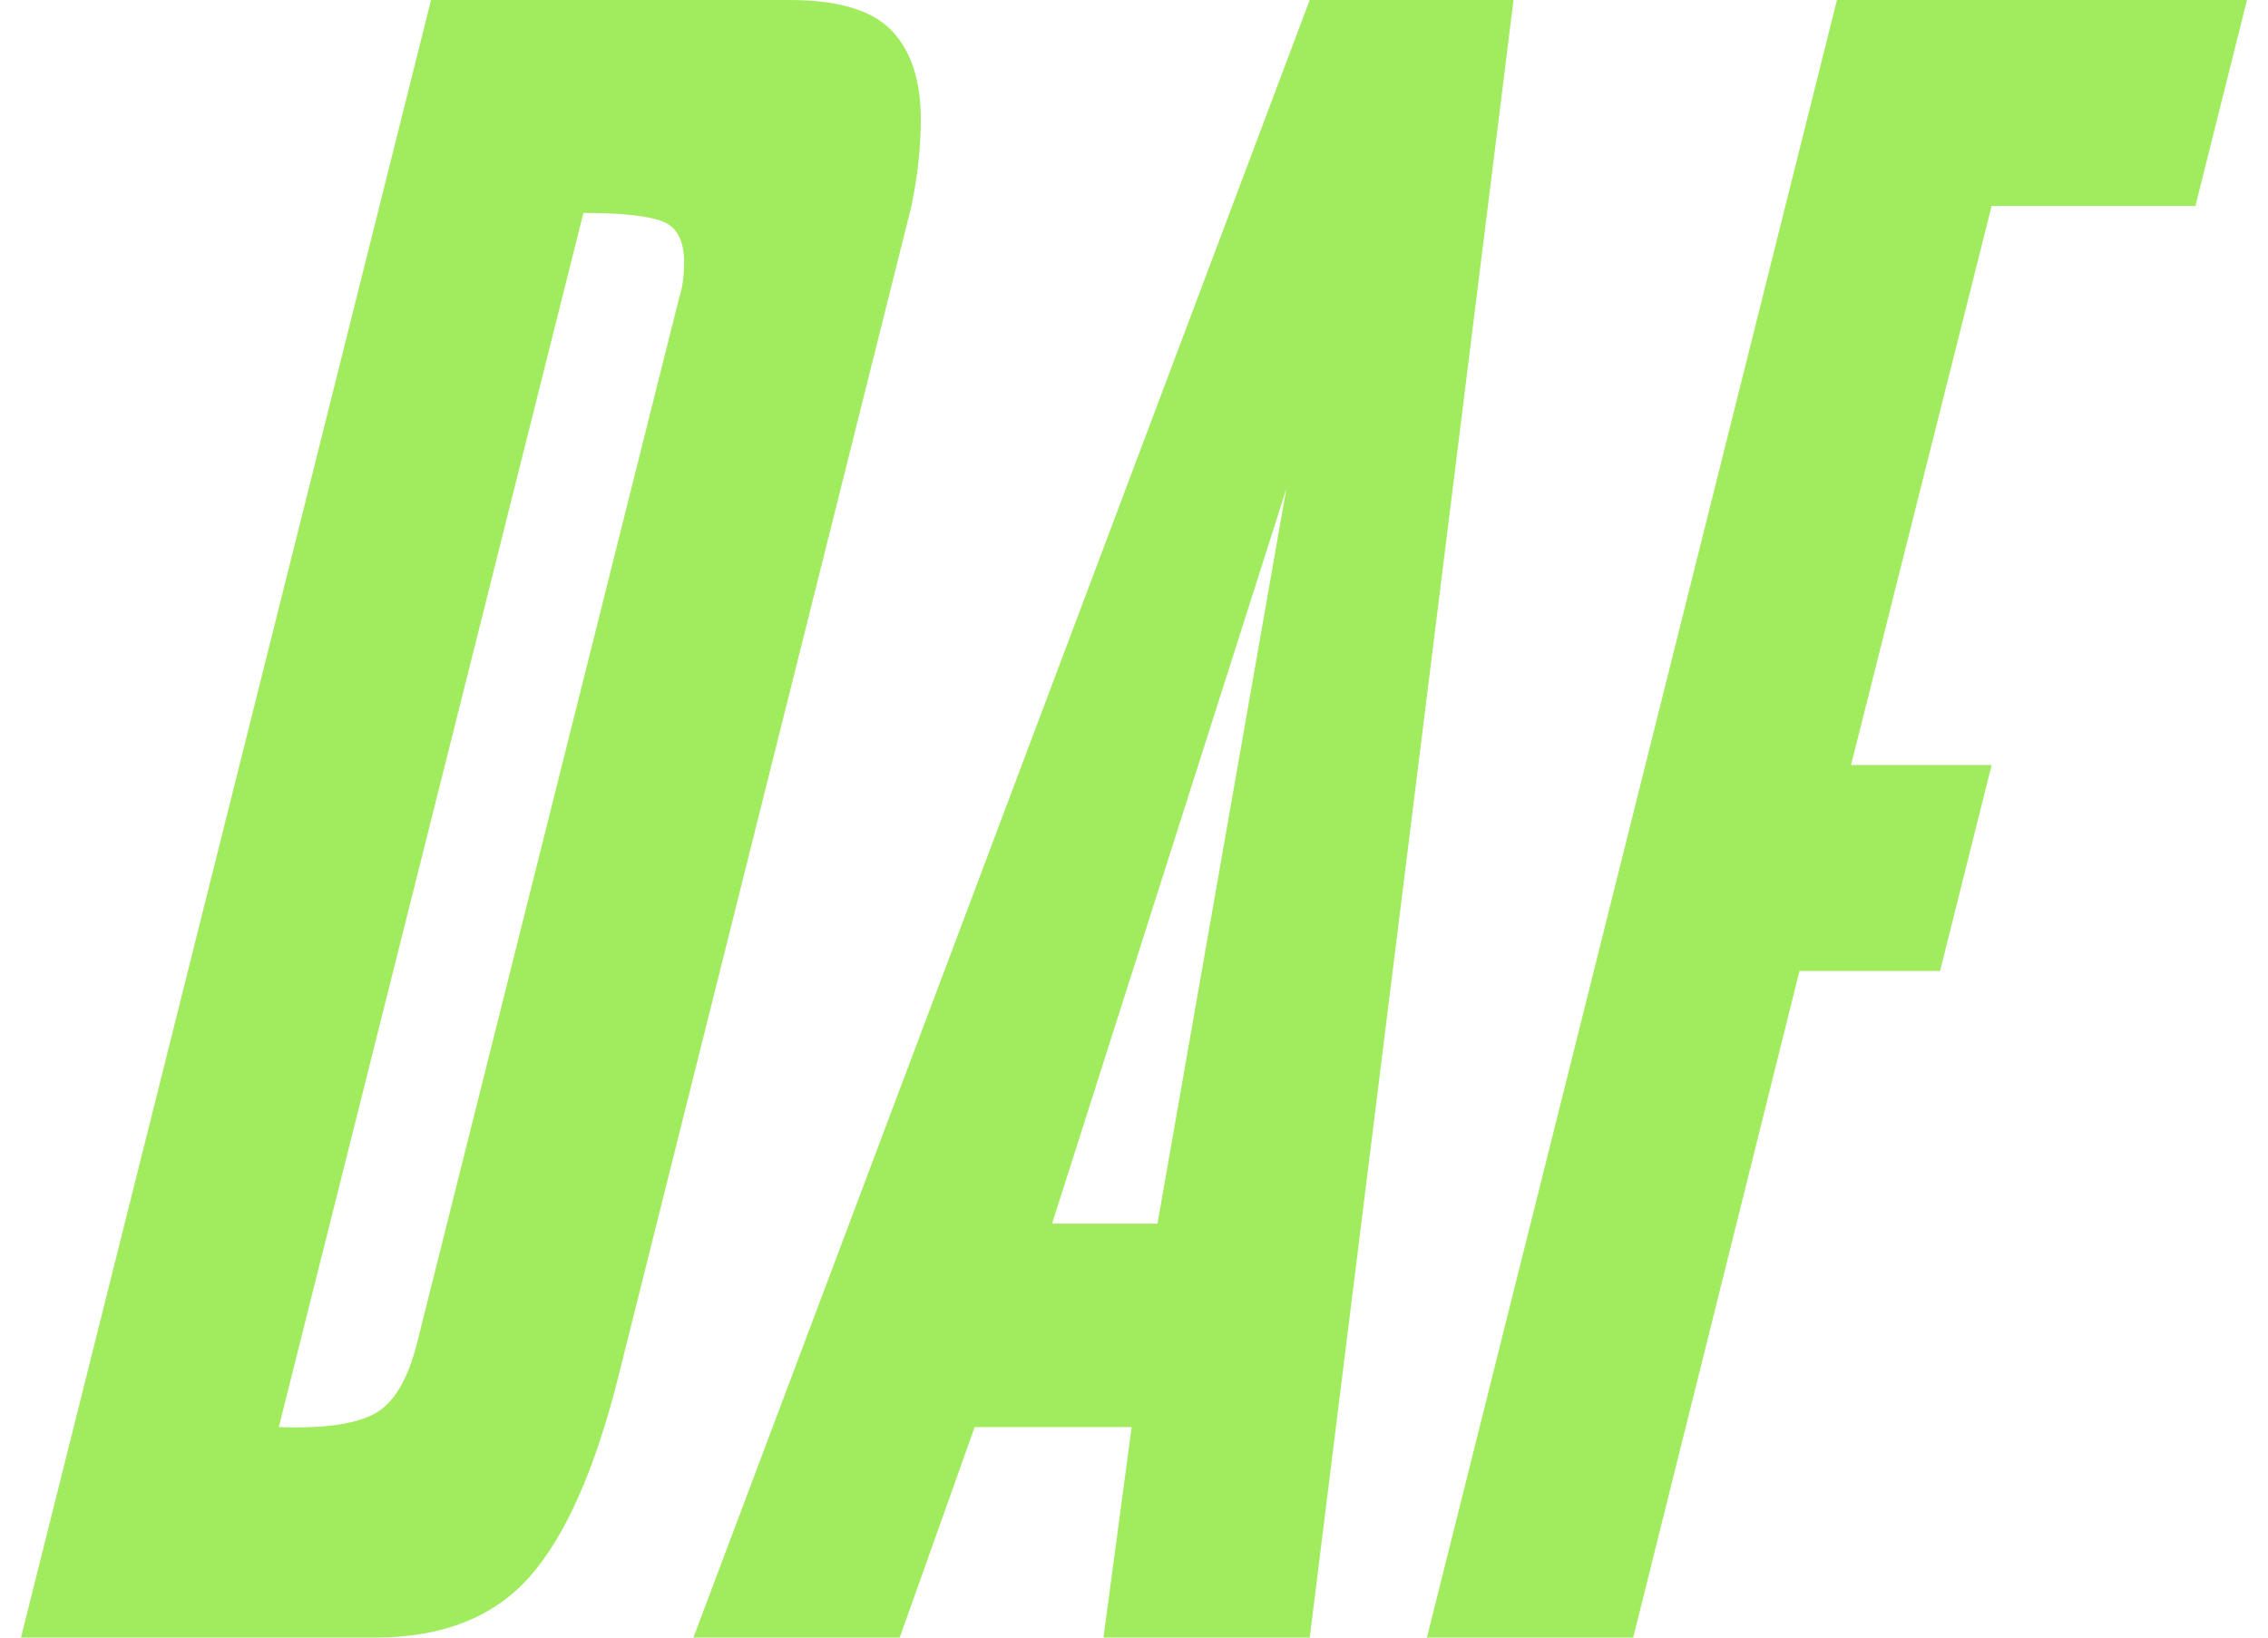
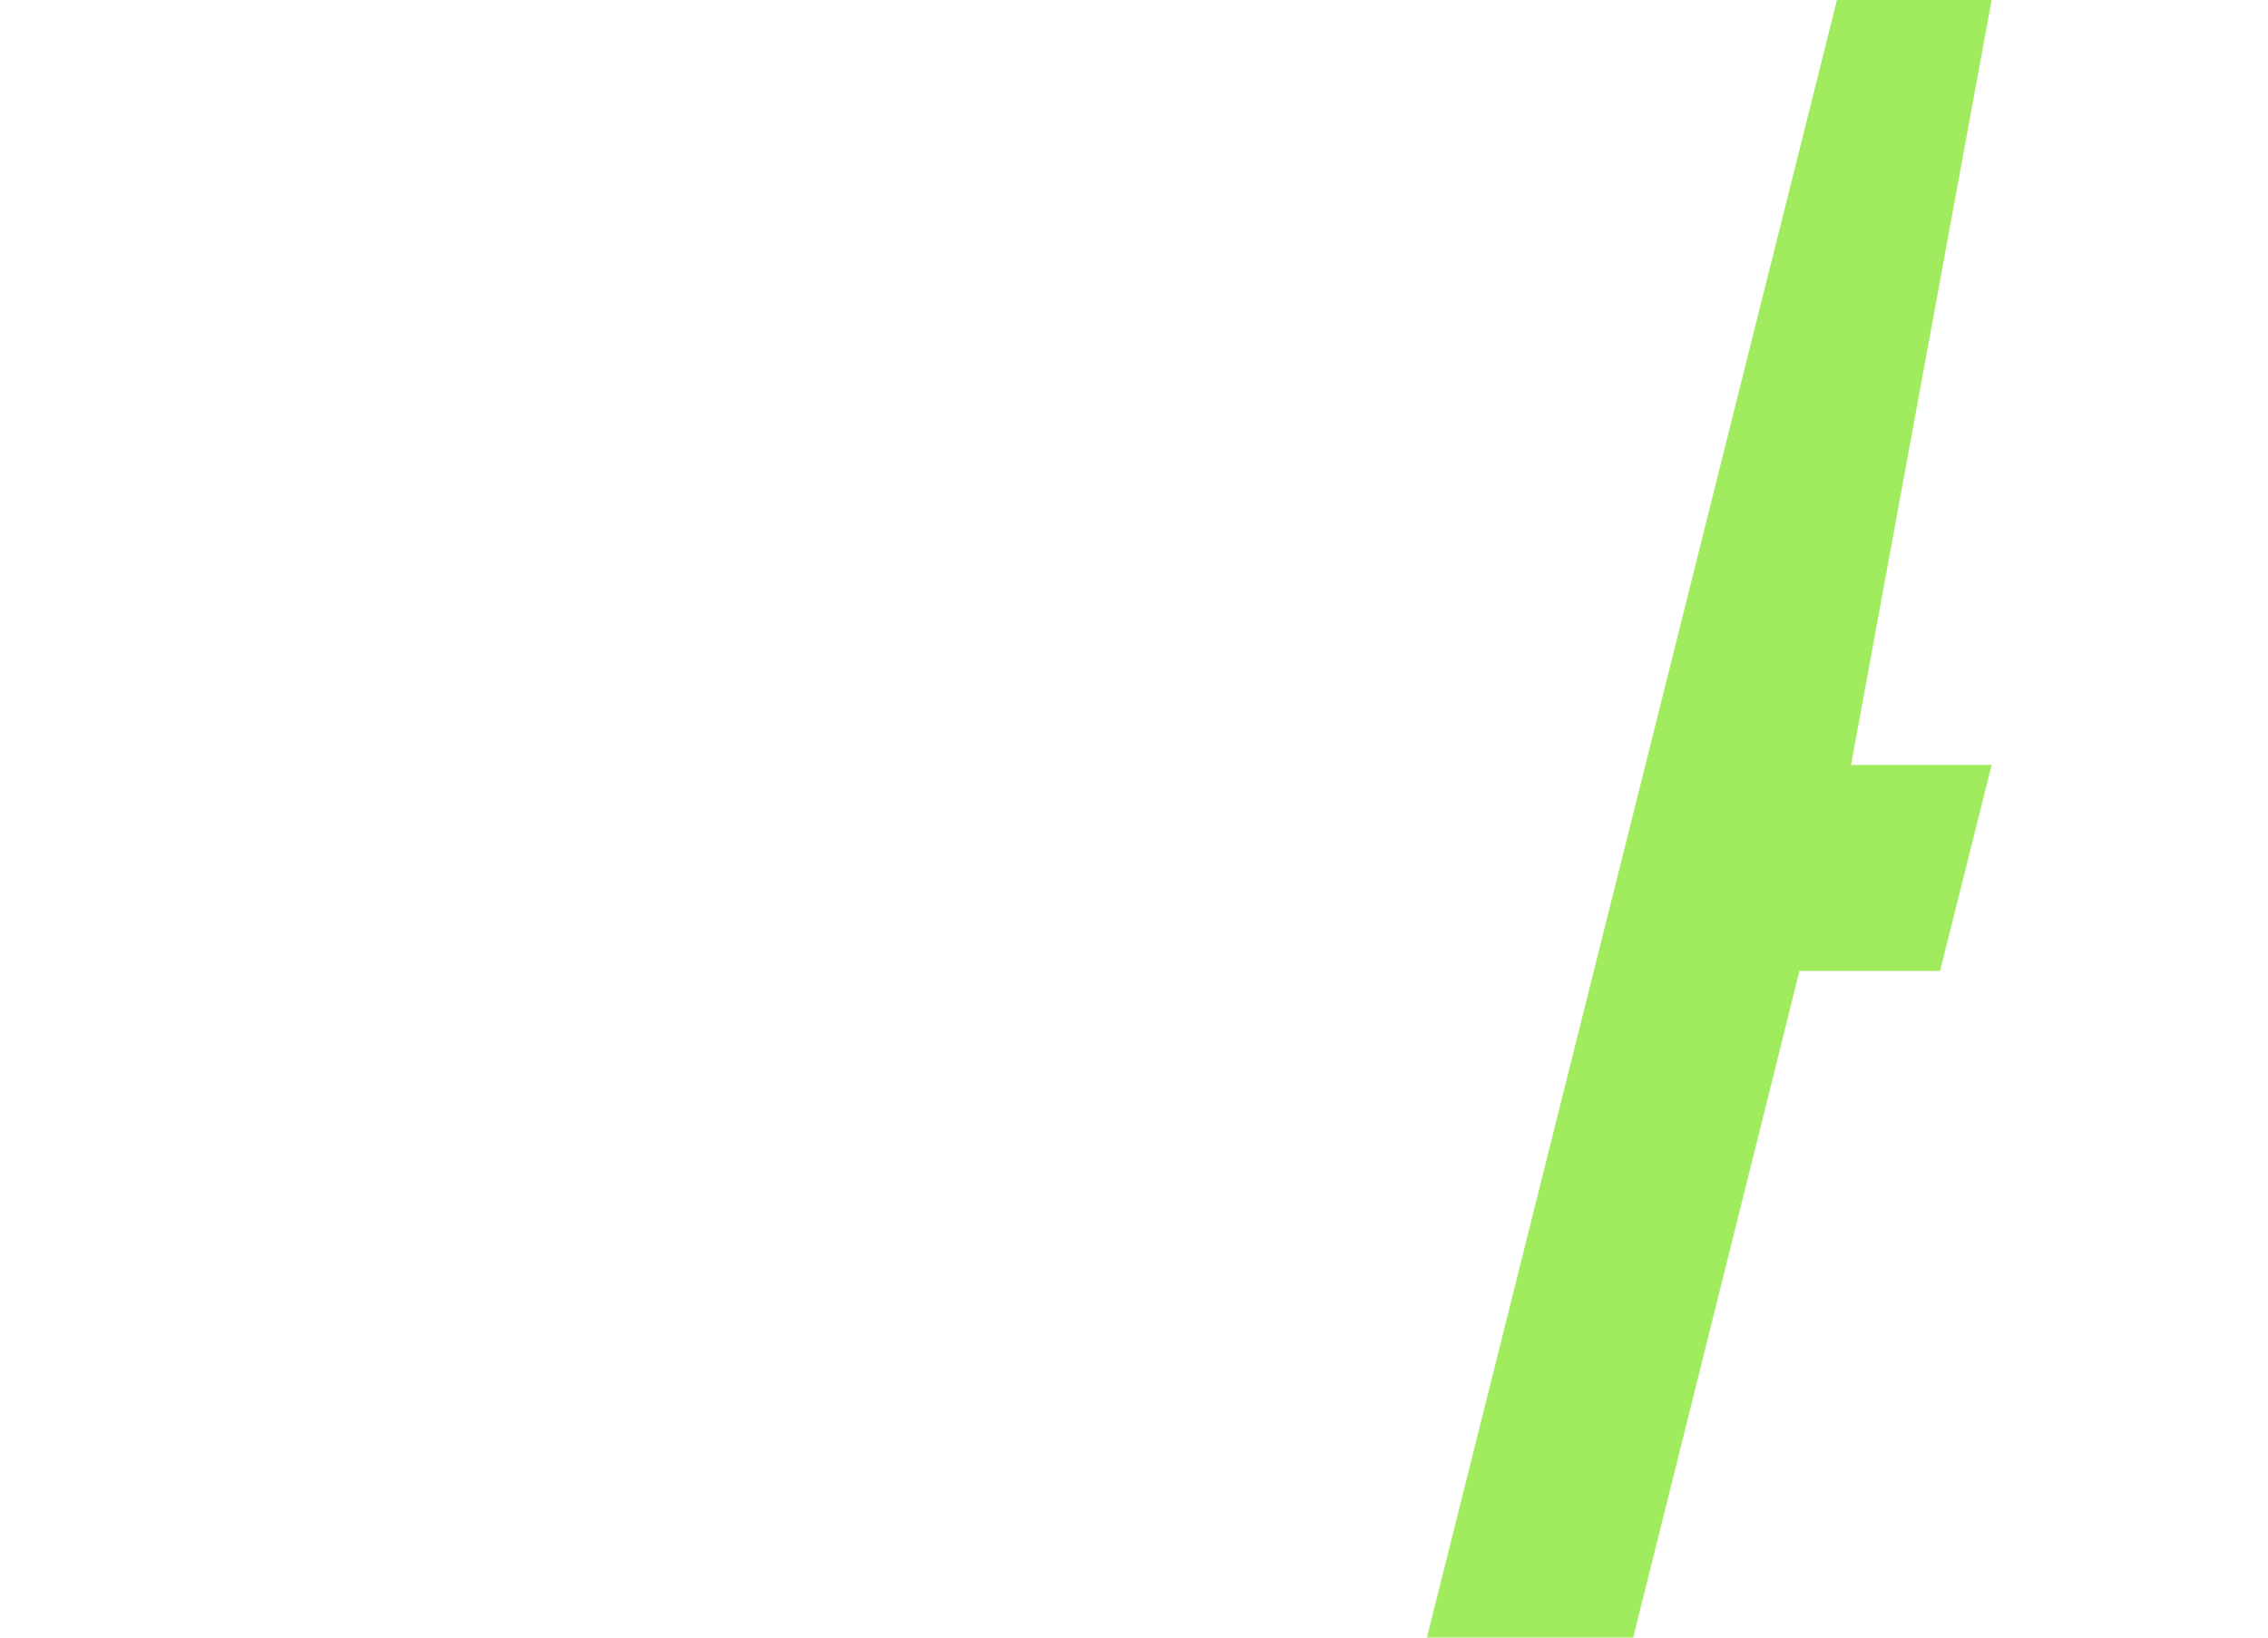
<svg xmlns="http://www.w3.org/2000/svg" width="54" height="39" viewBox="0 0 54 39" fill="none">
-   <path d="M0.5 39L10.263 0H18.798C19.951 0 20.761 0.242 21.226 0.724C21.691 1.206 21.924 1.912 21.924 2.841C21.924 3.511 21.848 4.197 21.701 4.904L14.729 32.761C14.171 34.991 13.464 36.586 12.609 37.552C11.754 38.519 10.526 39 8.926 39H0.5ZM6.638 33.987C7.681 34.024 8.433 33.922 8.898 33.679C9.364 33.437 9.709 32.87 9.931 31.979L16.175 7.076C16.251 6.854 16.288 6.574 16.288 6.239C16.288 5.72 16.11 5.396 15.758 5.266C15.406 5.136 14.784 5.071 13.891 5.071L6.638 33.987Z" fill="#A1EB5F" />
-   <path d="M21.421 39H16.51L31.184 0H36.036L31.184 39H26.273L26.944 33.987H23.206L21.421 39ZM30.626 11.645L25.049 29.141H27.559L30.626 11.645Z" fill="#A1EB5F" />
-   <path d="M38.885 39H33.974L43.737 0H53.5L52.272 4.904H47.42L44.072 18.219H47.42L46.192 23.123H42.845L38.885 39.003V39Z" fill="#A1EB5F" />
+   <path d="M38.885 39H33.974L43.737 0H53.5H47.42L44.072 18.219H47.42L46.192 23.123H42.845L38.885 39.003V39Z" fill="#A1EB5F" />
</svg>